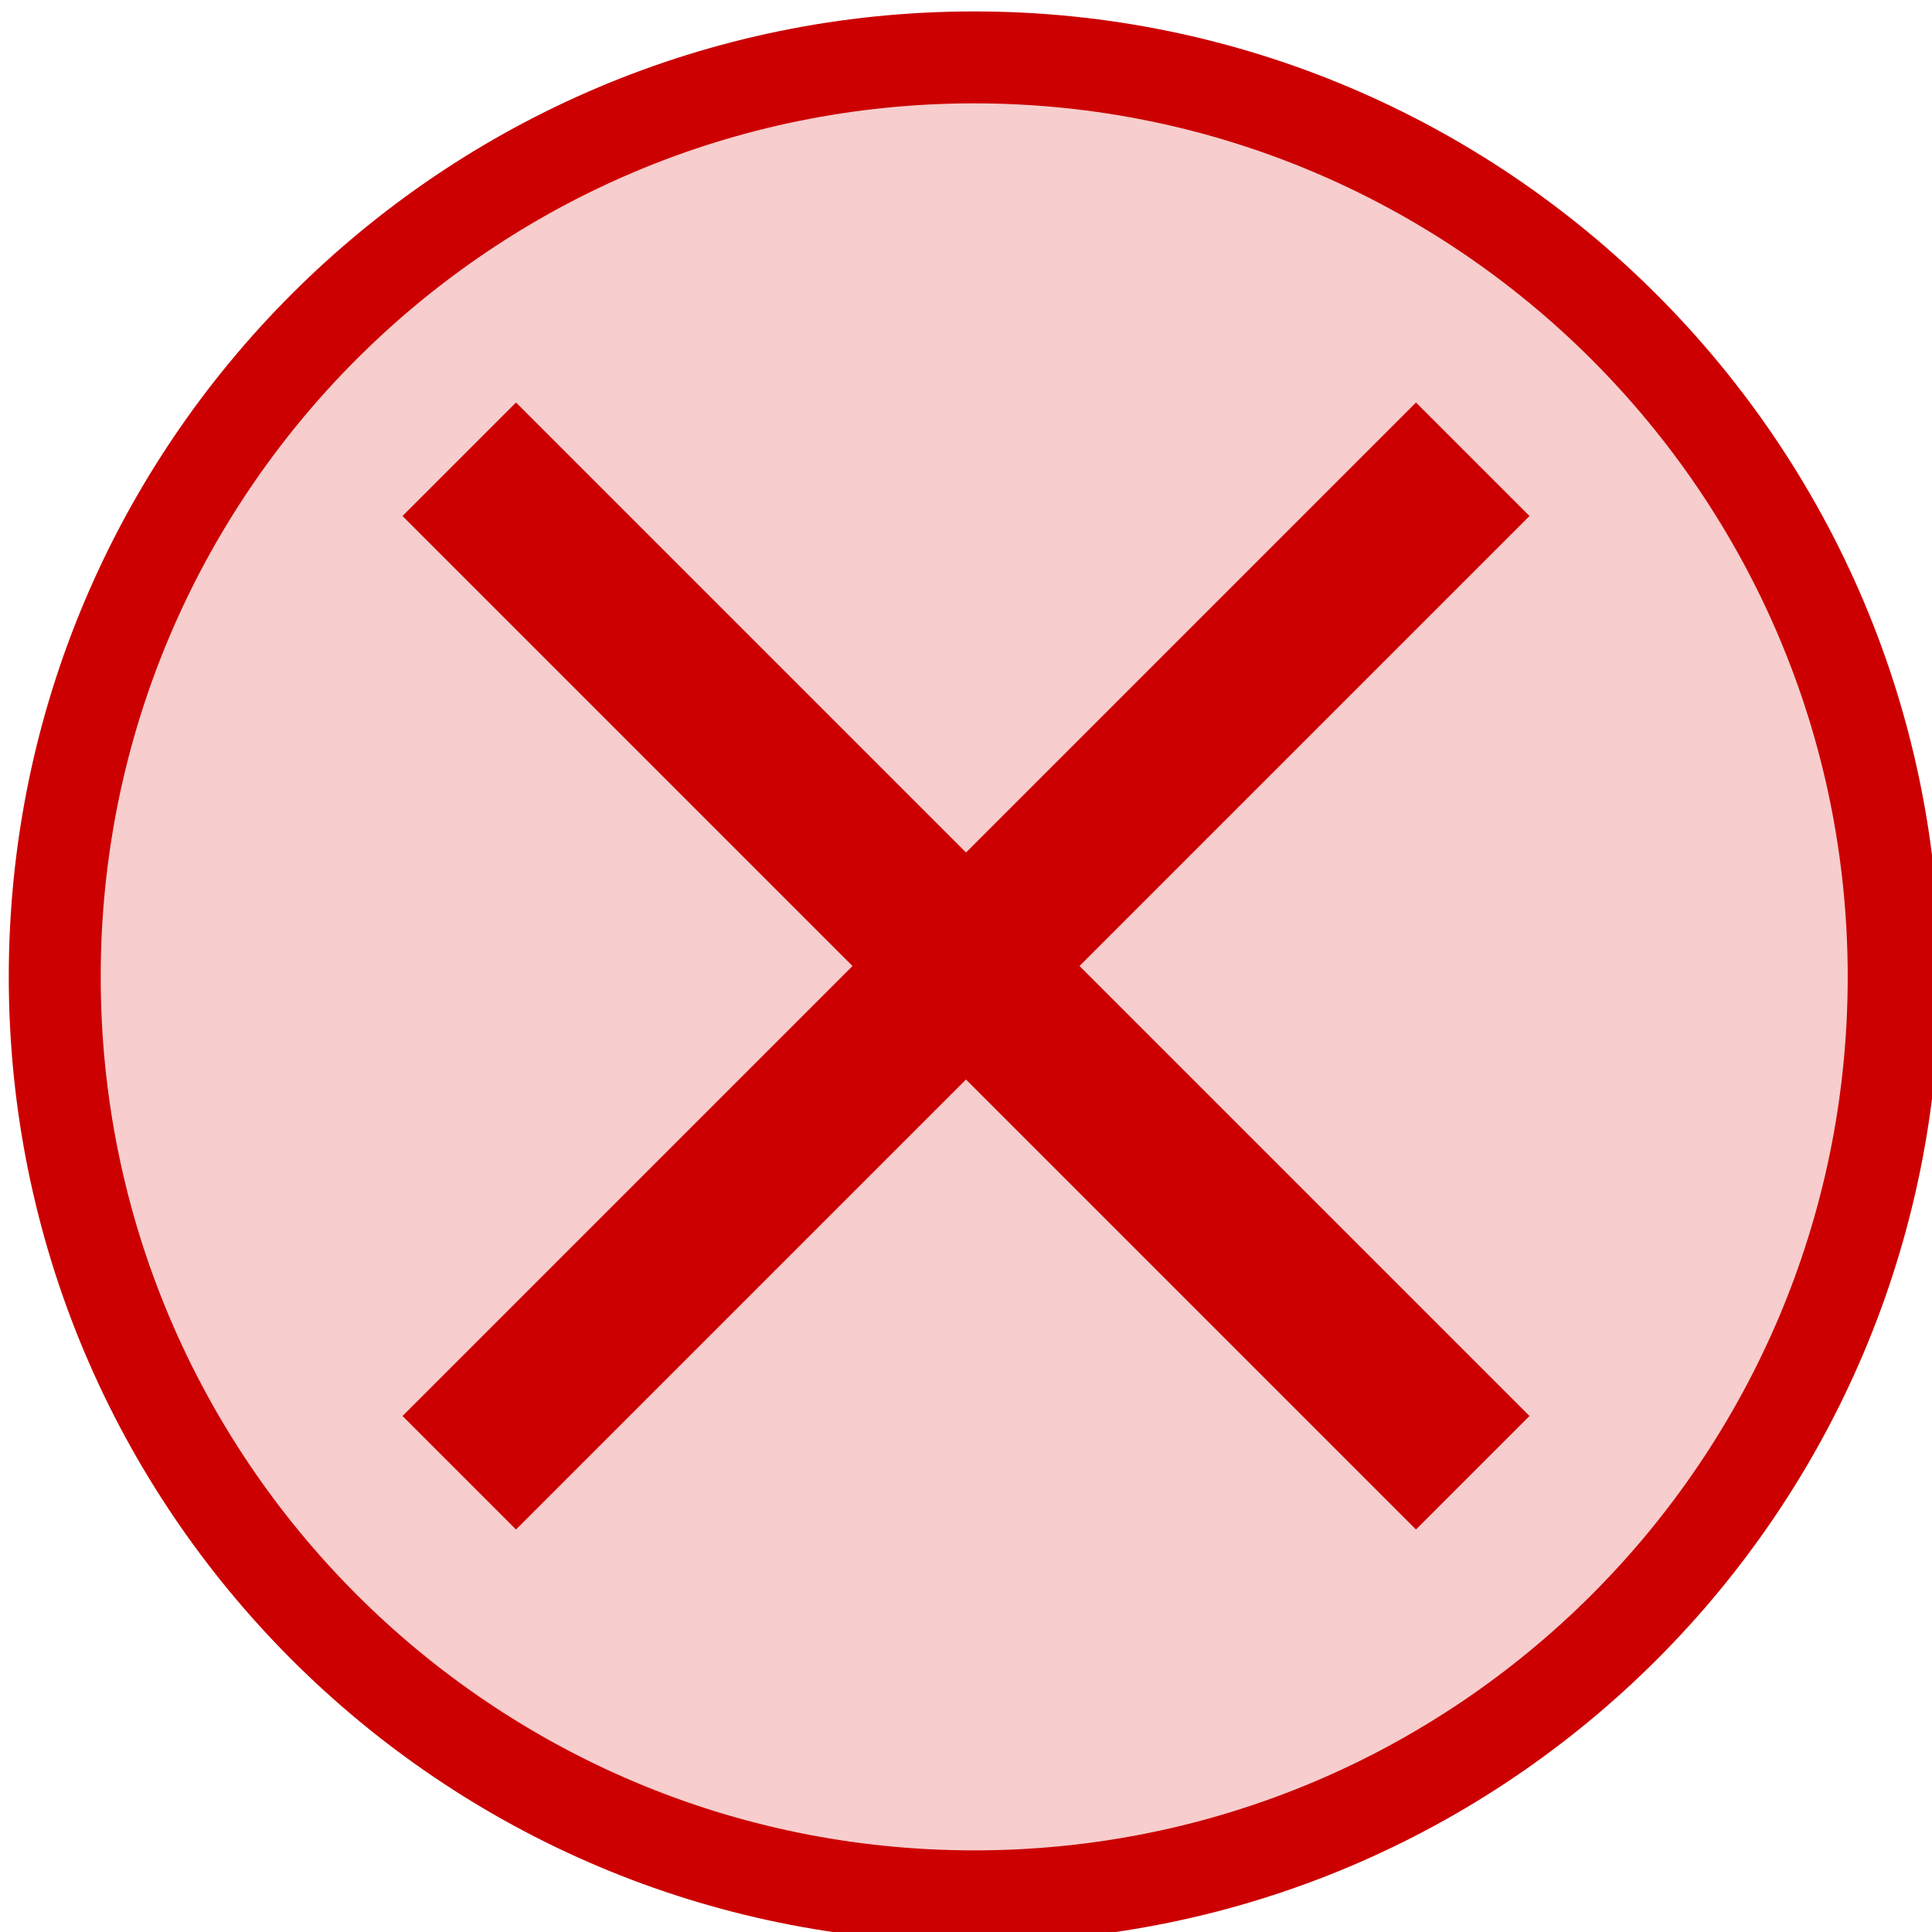
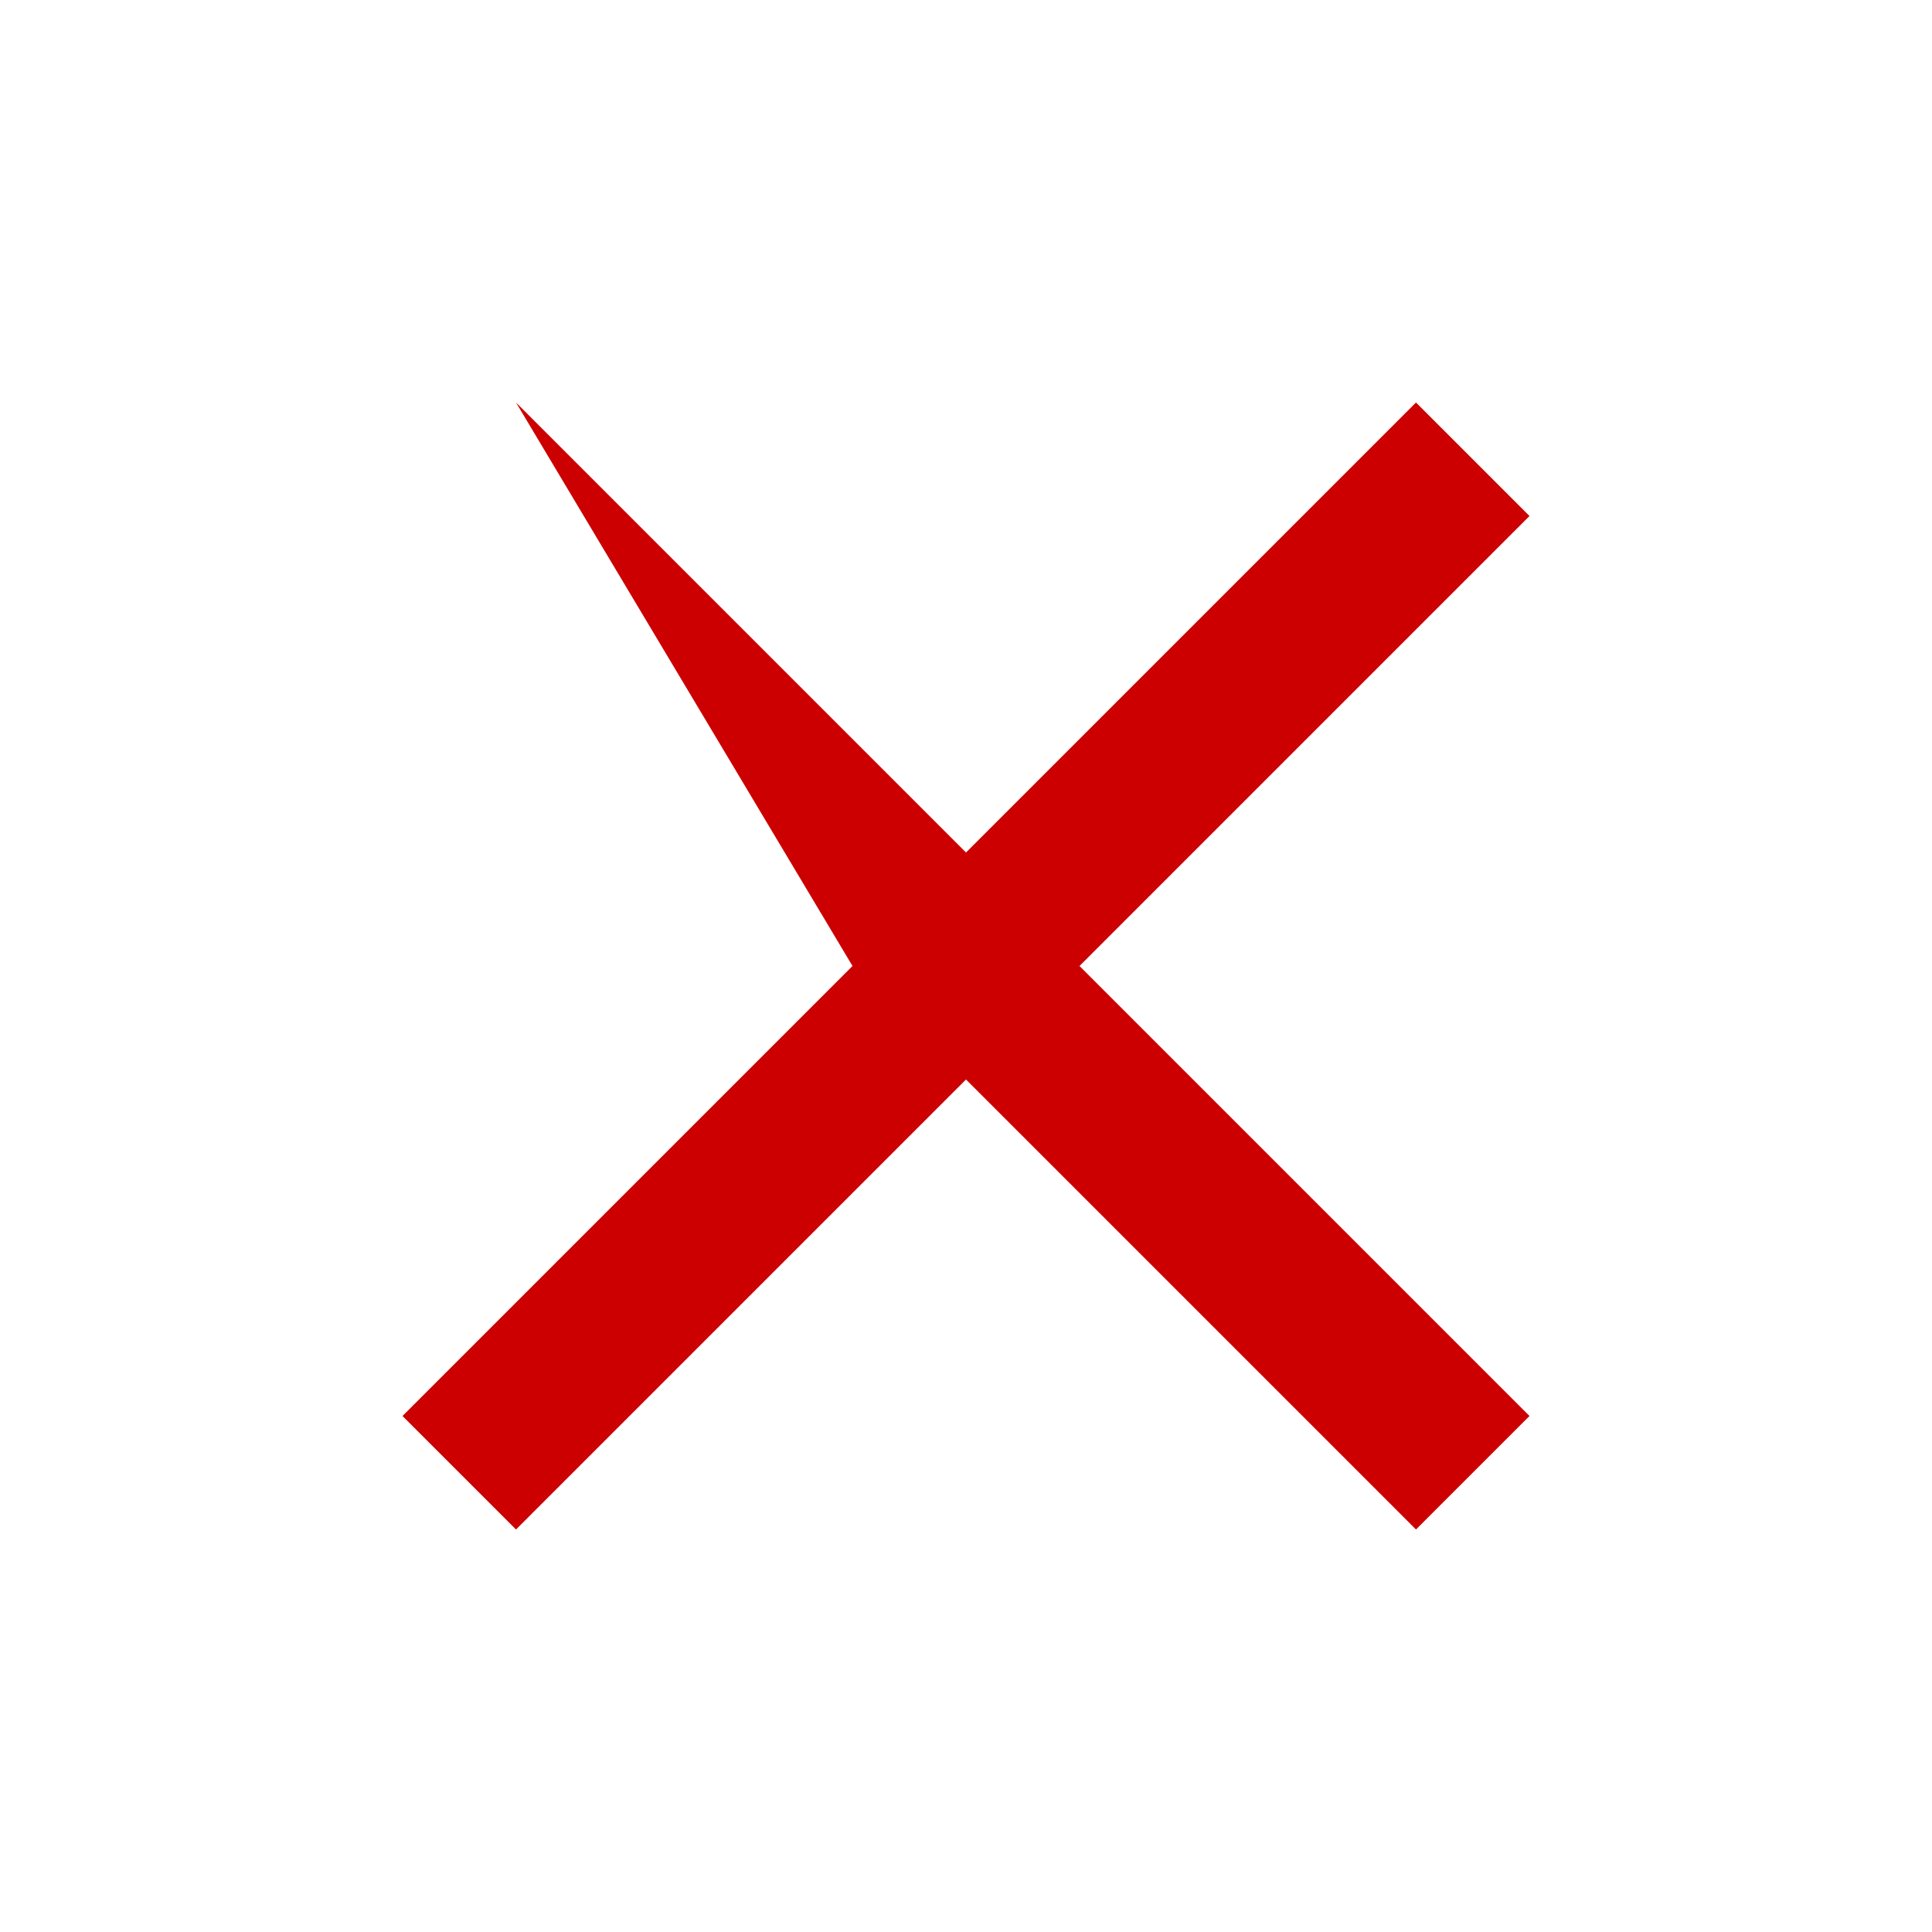
<svg xmlns="http://www.w3.org/2000/svg" xmlns:ns1="http://sodipodi.sourceforge.net/DTD/sodipodi-0.dtd" xmlns:ns2="http://www.inkscape.org/namespaces/inkscape" version="1.1" width="24" height="24" viewBox="0 0 24 24" id="svg4" ns1:docname="red x in circle.svg" ns2:version="0.92.3 (2405546, 2018-03-11)">
  <defs id="defs8" />
  <ns1:namedview pagecolor="#ffffff" bordercolor="#666666" borderopacity="1" objecttolerance="10" gridtolerance="10" guidetolerance="10" ns2:pageopacity="0" ns2:pageshadow="2" ns2:window-width="974" ns2:window-height="576" id="namedview6" showgrid="false" ns2:zoom="10.044938" ns2:cx="17.364824" ns2:cy="6.752987" ns2:window-x="408" ns2:window-y="115" ns2:window-maximized="0" ns2:current-layer="svg4" />
-   <path ns2:connector-curvature="0" style="fill:#f7cdcd;fill-opacity:1;stroke:#cc0000;stroke-width:1.142" d="m 12.102,0.713 c -6.308,0 -11.422,5.114 -11.422,11.422 0,6.308 5.114,11.422 11.422,11.422 6.308,0 11.422,-5.114 11.422,-11.422 0,-6.316 -5.14,-11.422 -11.422,-11.422 z" id="path5046" />
-   <path d="M19,6.41L17.59,5L12,10.59L6.41,5L5,6.41L10.59,12L5,17.59L6.41,19L12,13.41L17.59,19L19,17.59L13.41,12L19,6.41Z" id="path2" style="fill:#cc0000" />
+   <path d="M19,6.41L17.59,5L12,10.59L6.41,5L10.59,12L5,17.59L6.41,19L12,13.41L17.59,19L19,17.59L13.41,12L19,6.41Z" id="path2" style="fill:#cc0000" />
</svg>